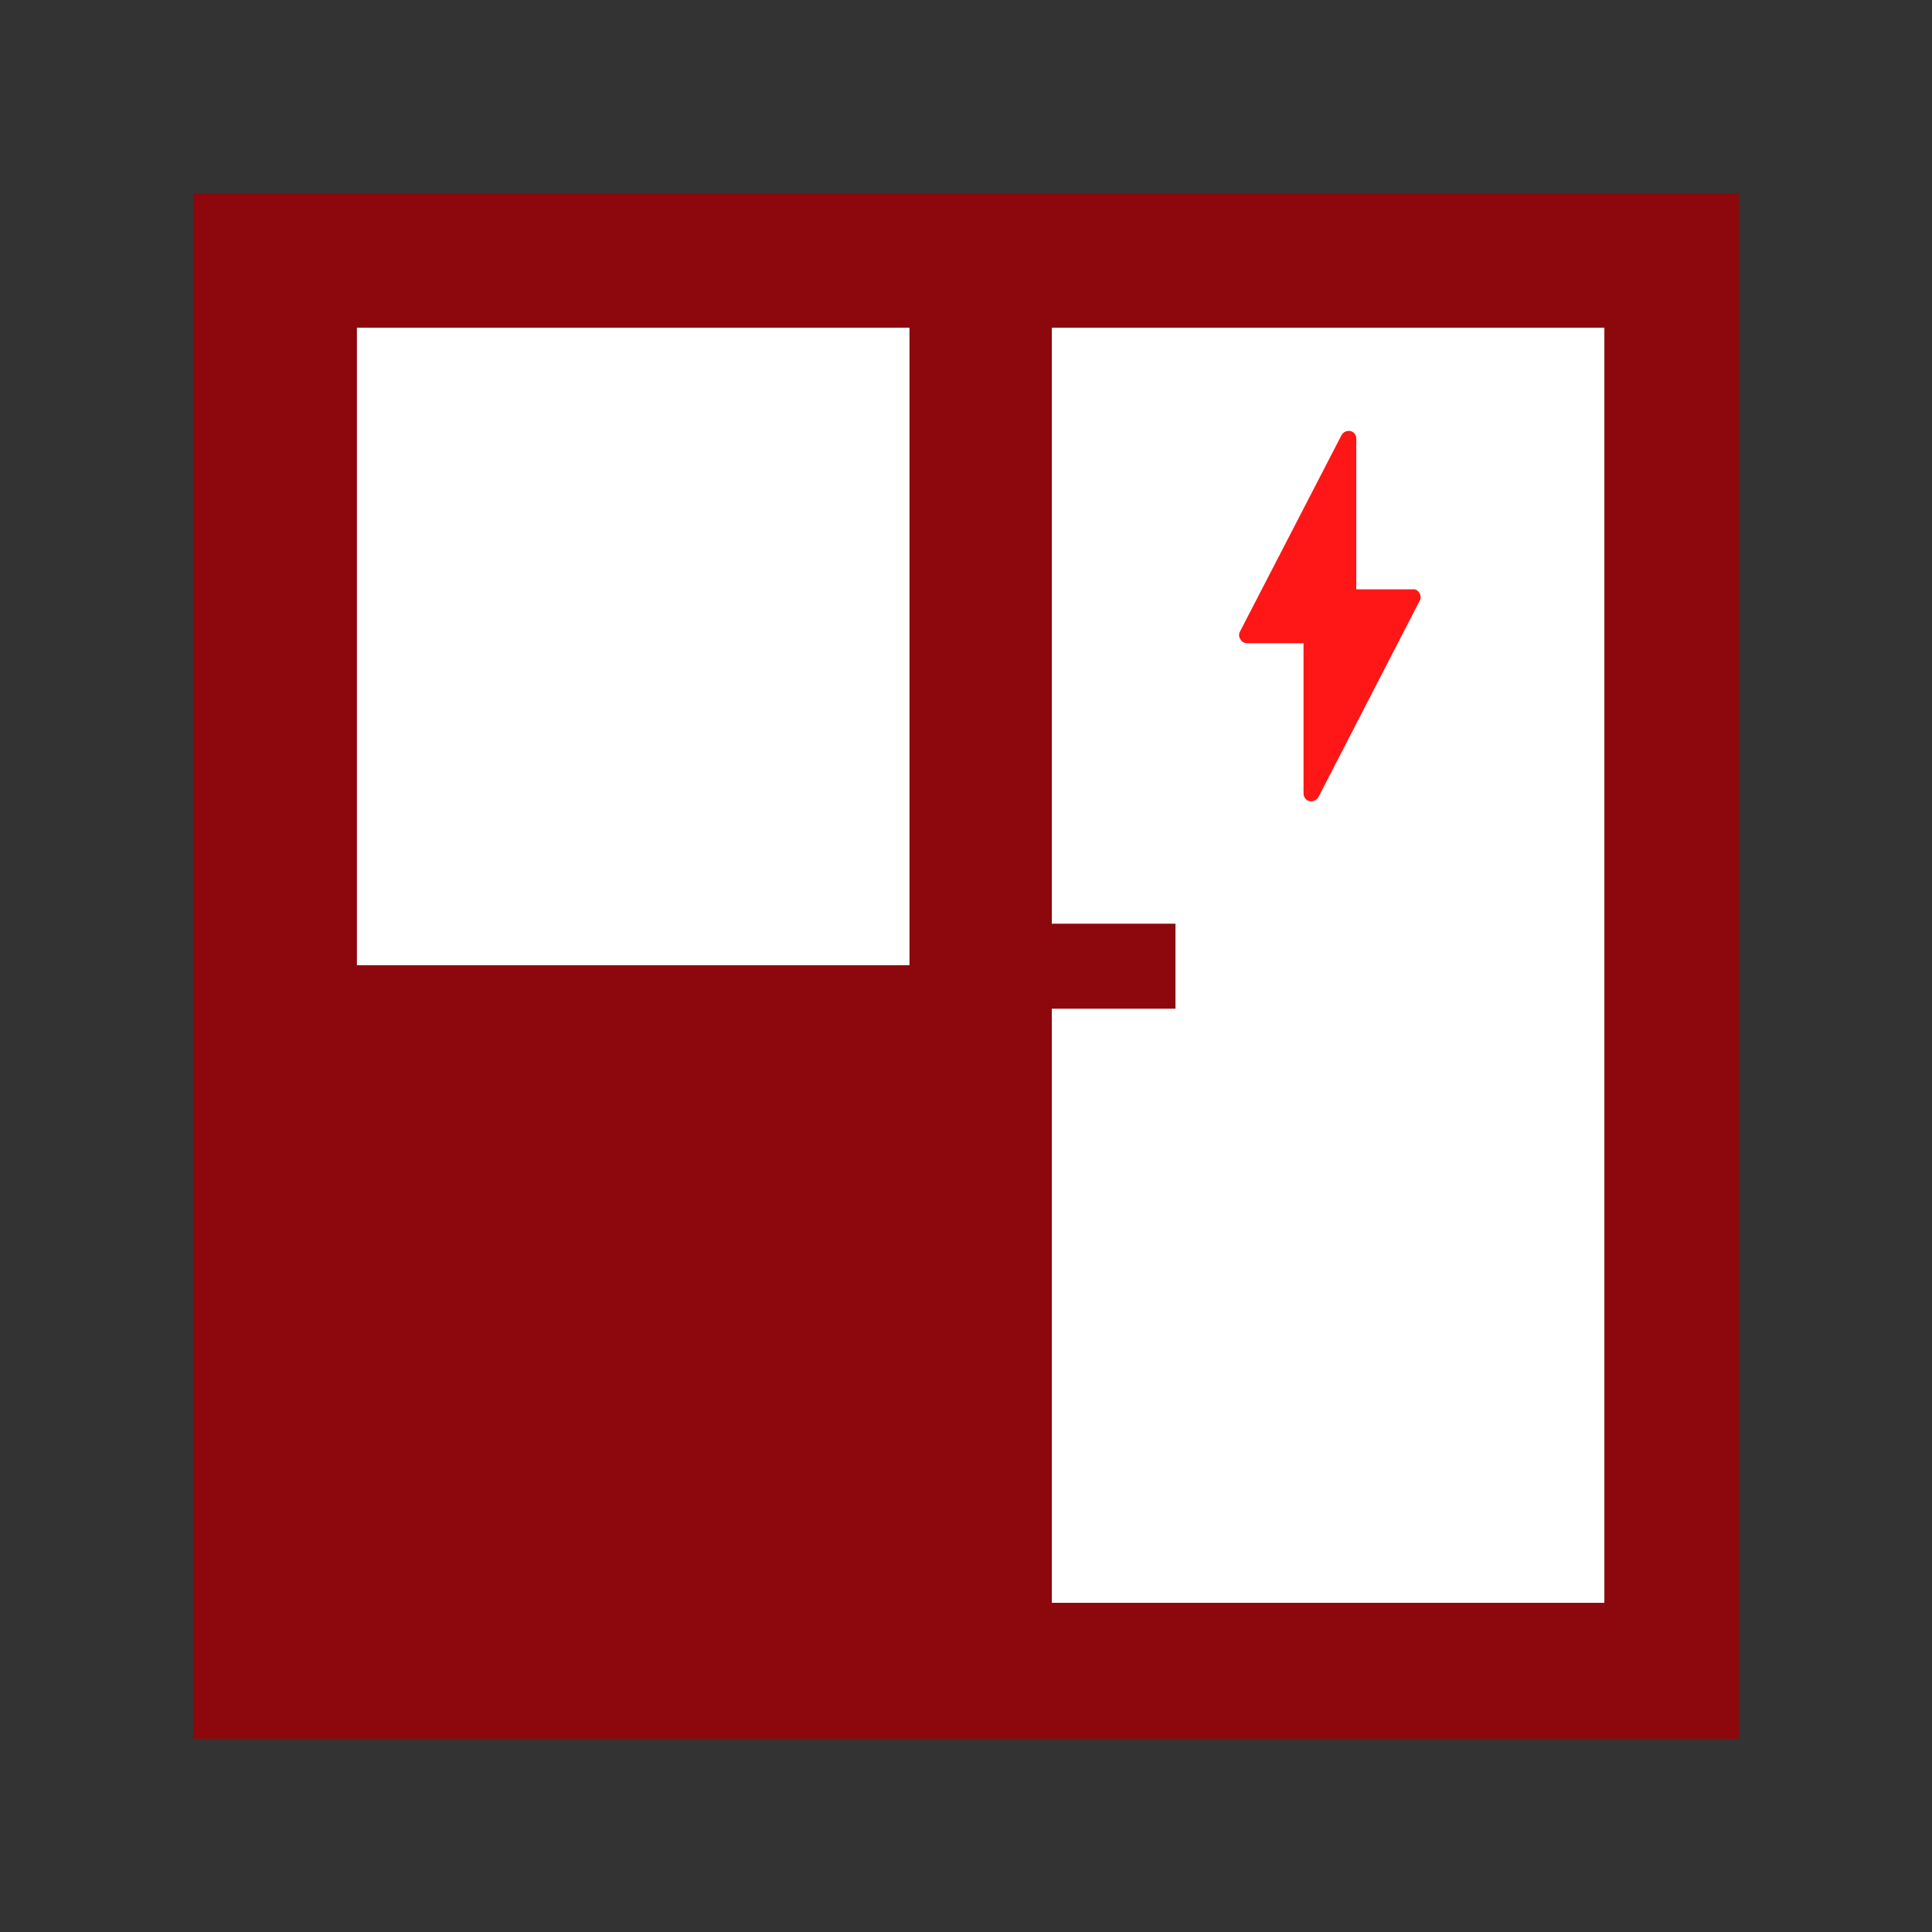
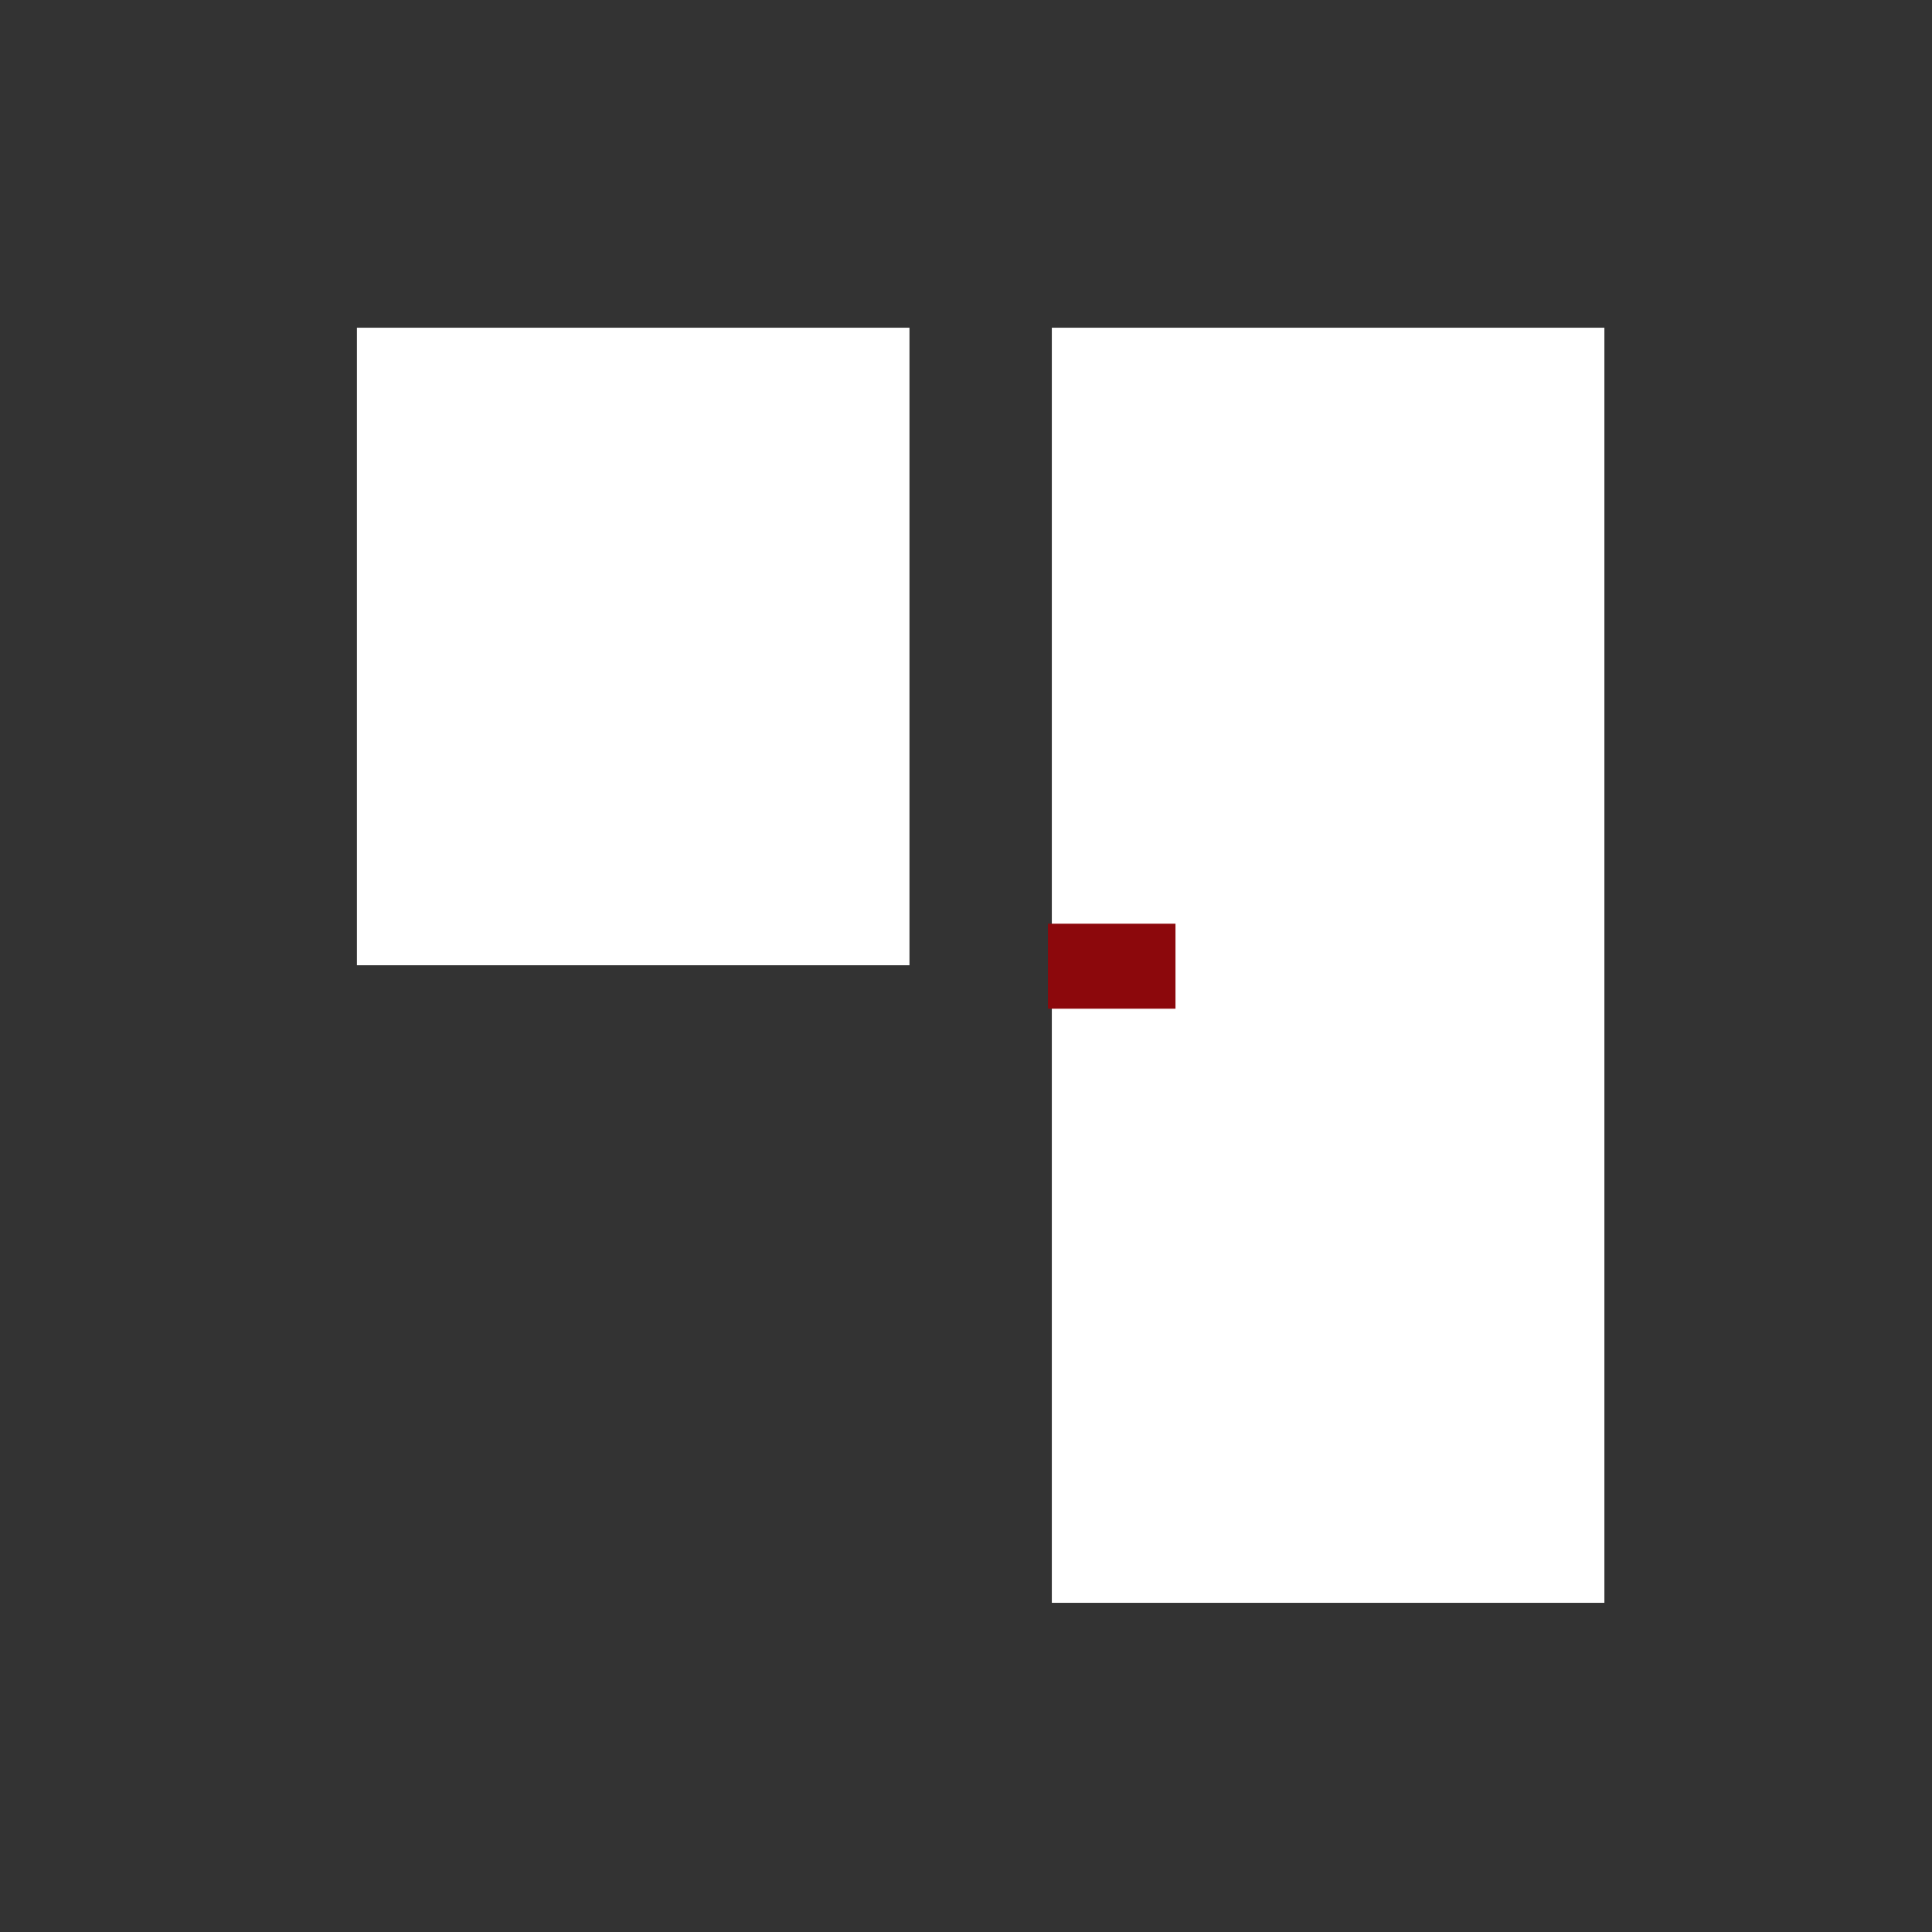
<svg xmlns="http://www.w3.org/2000/svg" contentScriptType="text/ecmascript" width="375" zoomAndPan="magnify" contentStyleType="text/css" viewBox="0 0 375 375" height="375" preserveAspectRatio="xMidYMid meet" version="1.0">
  <rect x="0" y="0" width="375" height="375" fill="#333333" stroke="none" />
  <defs>
    <clipPath id="clip-0">
-       <path d="M 240.02 83.418 L 276 83.418 L 276 155.418 L 240.02 155.418 Z M 240.02 83.418 " clip-rule="nonzero" />
-     </clipPath>
+       </clipPath>
  </defs>
-   <path fill="rgb(54.9%, 3.139%, 4.709%)" d="M 37.5 37.5 L 337.5 37.5 L 337.5 337.5 L 37.5 337.5 Z M 37.5 37.5 " fill-opacity="1" fill-rule="nonzero" />
  <path fill="rgb(100%, 100%, 100%)" d="M 204.16 63.609 L 311.41 63.609 L 311.41 311.105 L 204.16 311.105 Z M 204.16 63.609 " fill-opacity="1" fill-rule="nonzero" />
  <g clip-path="url(#clip-0)">
    <path fill="rgb(100%, 8.629%, 8.629%)" d="M 254.535 155.547 C 254.402 155.547 254.273 155.527 254.145 155.496 C 253.812 155.406 253.539 155.227 253.328 154.953 C 253.117 154.68 253.016 154.371 253.016 154.027 L 253.016 124.848 L 242.02 124.848 C 241.746 124.848 241.5 124.773 241.27 124.629 C 241.039 124.484 240.867 124.293 240.75 124.051 C 240.594 123.828 240.512 123.586 240.504 123.316 C 240.492 123.047 240.555 122.797 240.691 122.566 L 260.391 84.457 C 260.562 84.152 260.809 83.926 261.129 83.781 C 261.445 83.637 261.777 83.598 262.121 83.668 C 262.461 83.746 262.738 83.922 262.953 84.199 C 263.164 84.477 263.262 84.789 263.25 85.141 L 263.25 114.391 L 274.227 114.391 C 274.496 114.359 274.75 114.41 274.984 114.547 C 275.223 114.68 275.395 114.875 275.5 115.121 C 275.652 115.344 275.734 115.586 275.742 115.855 C 275.754 116.121 275.695 116.371 275.562 116.602 L 255.871 154.789 C 255.543 155.246 255.098 155.5 254.535 155.547 Z M 254.535 155.547 " fill-opacity="1" fill-rule="nonzero" />
  </g>
  <path fill="rgb(100%, 100%, 100%)" d="M 69.277 63.609 L 176.527 63.609 L 176.527 187.355 L 69.277 187.355 Z M 69.277 63.609 " fill-opacity="1" fill-rule="nonzero" />
  <path fill="rgb(54.9%, 3.139%, 4.709%)" d="M 203.41 179.289 L 228.16 179.289 L 228.16 195.789 L 203.41 195.789 Z M 203.41 179.289 " fill-opacity="1" fill-rule="nonzero" />
</svg>